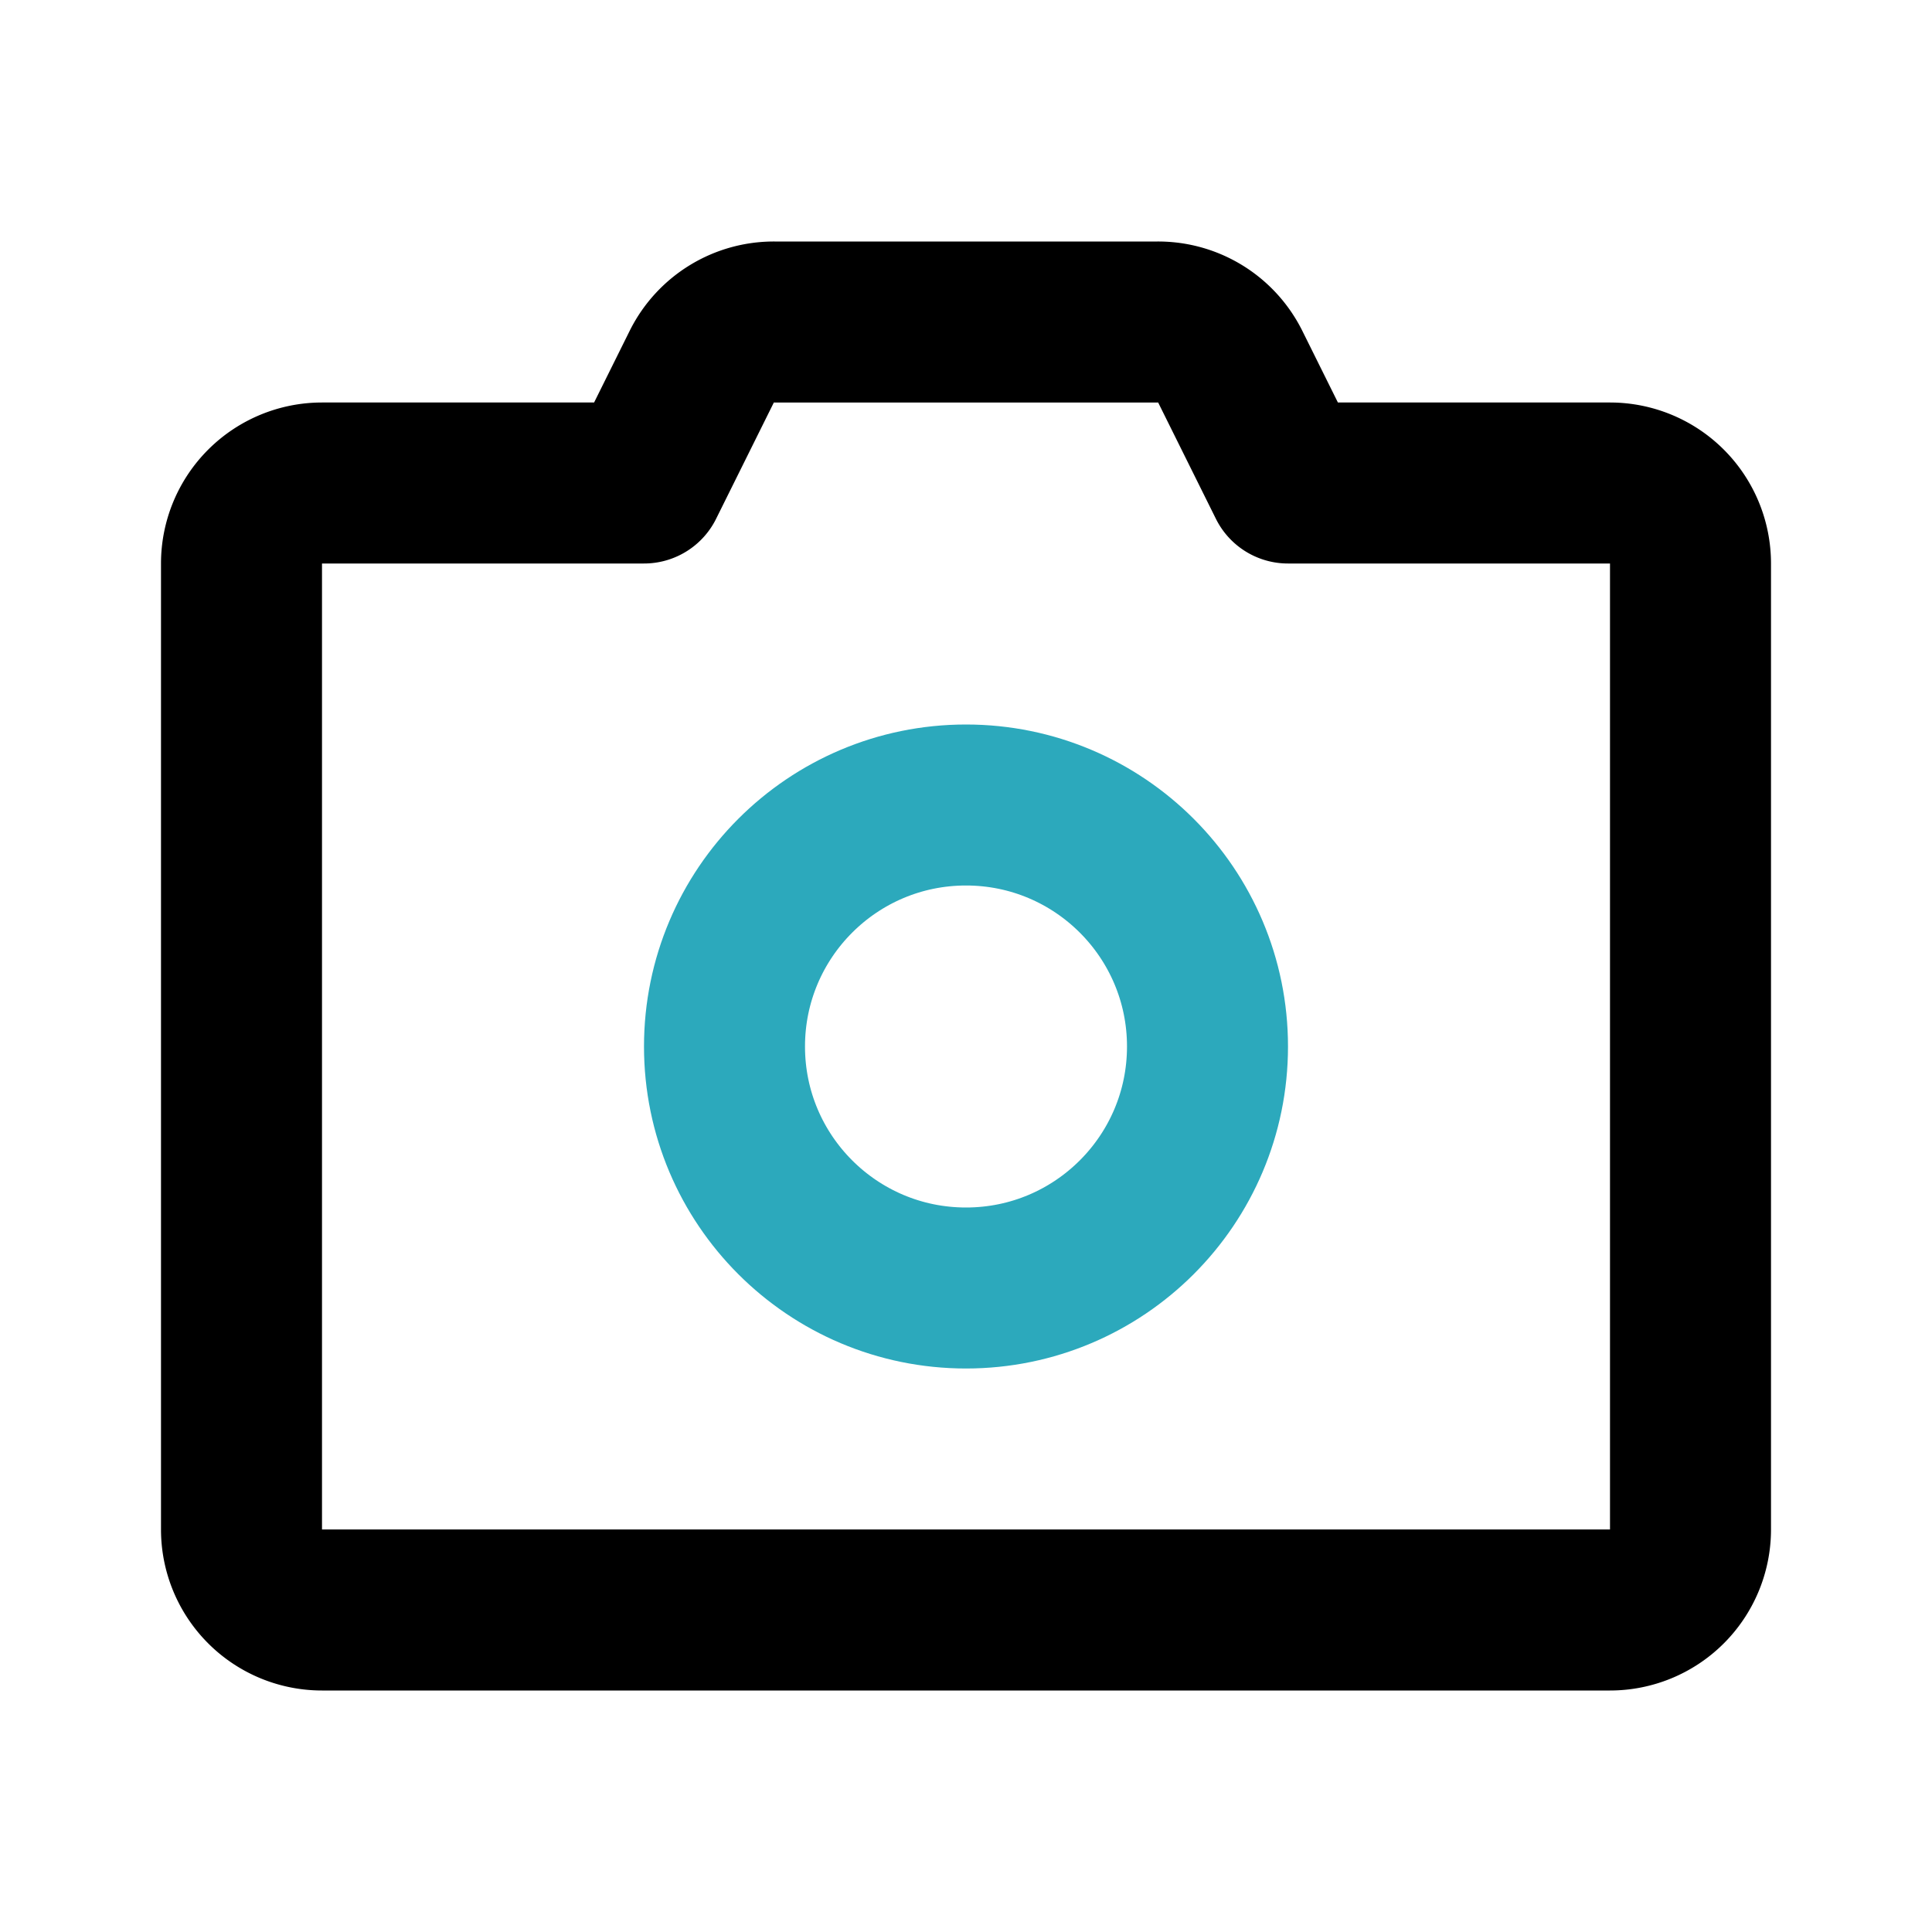
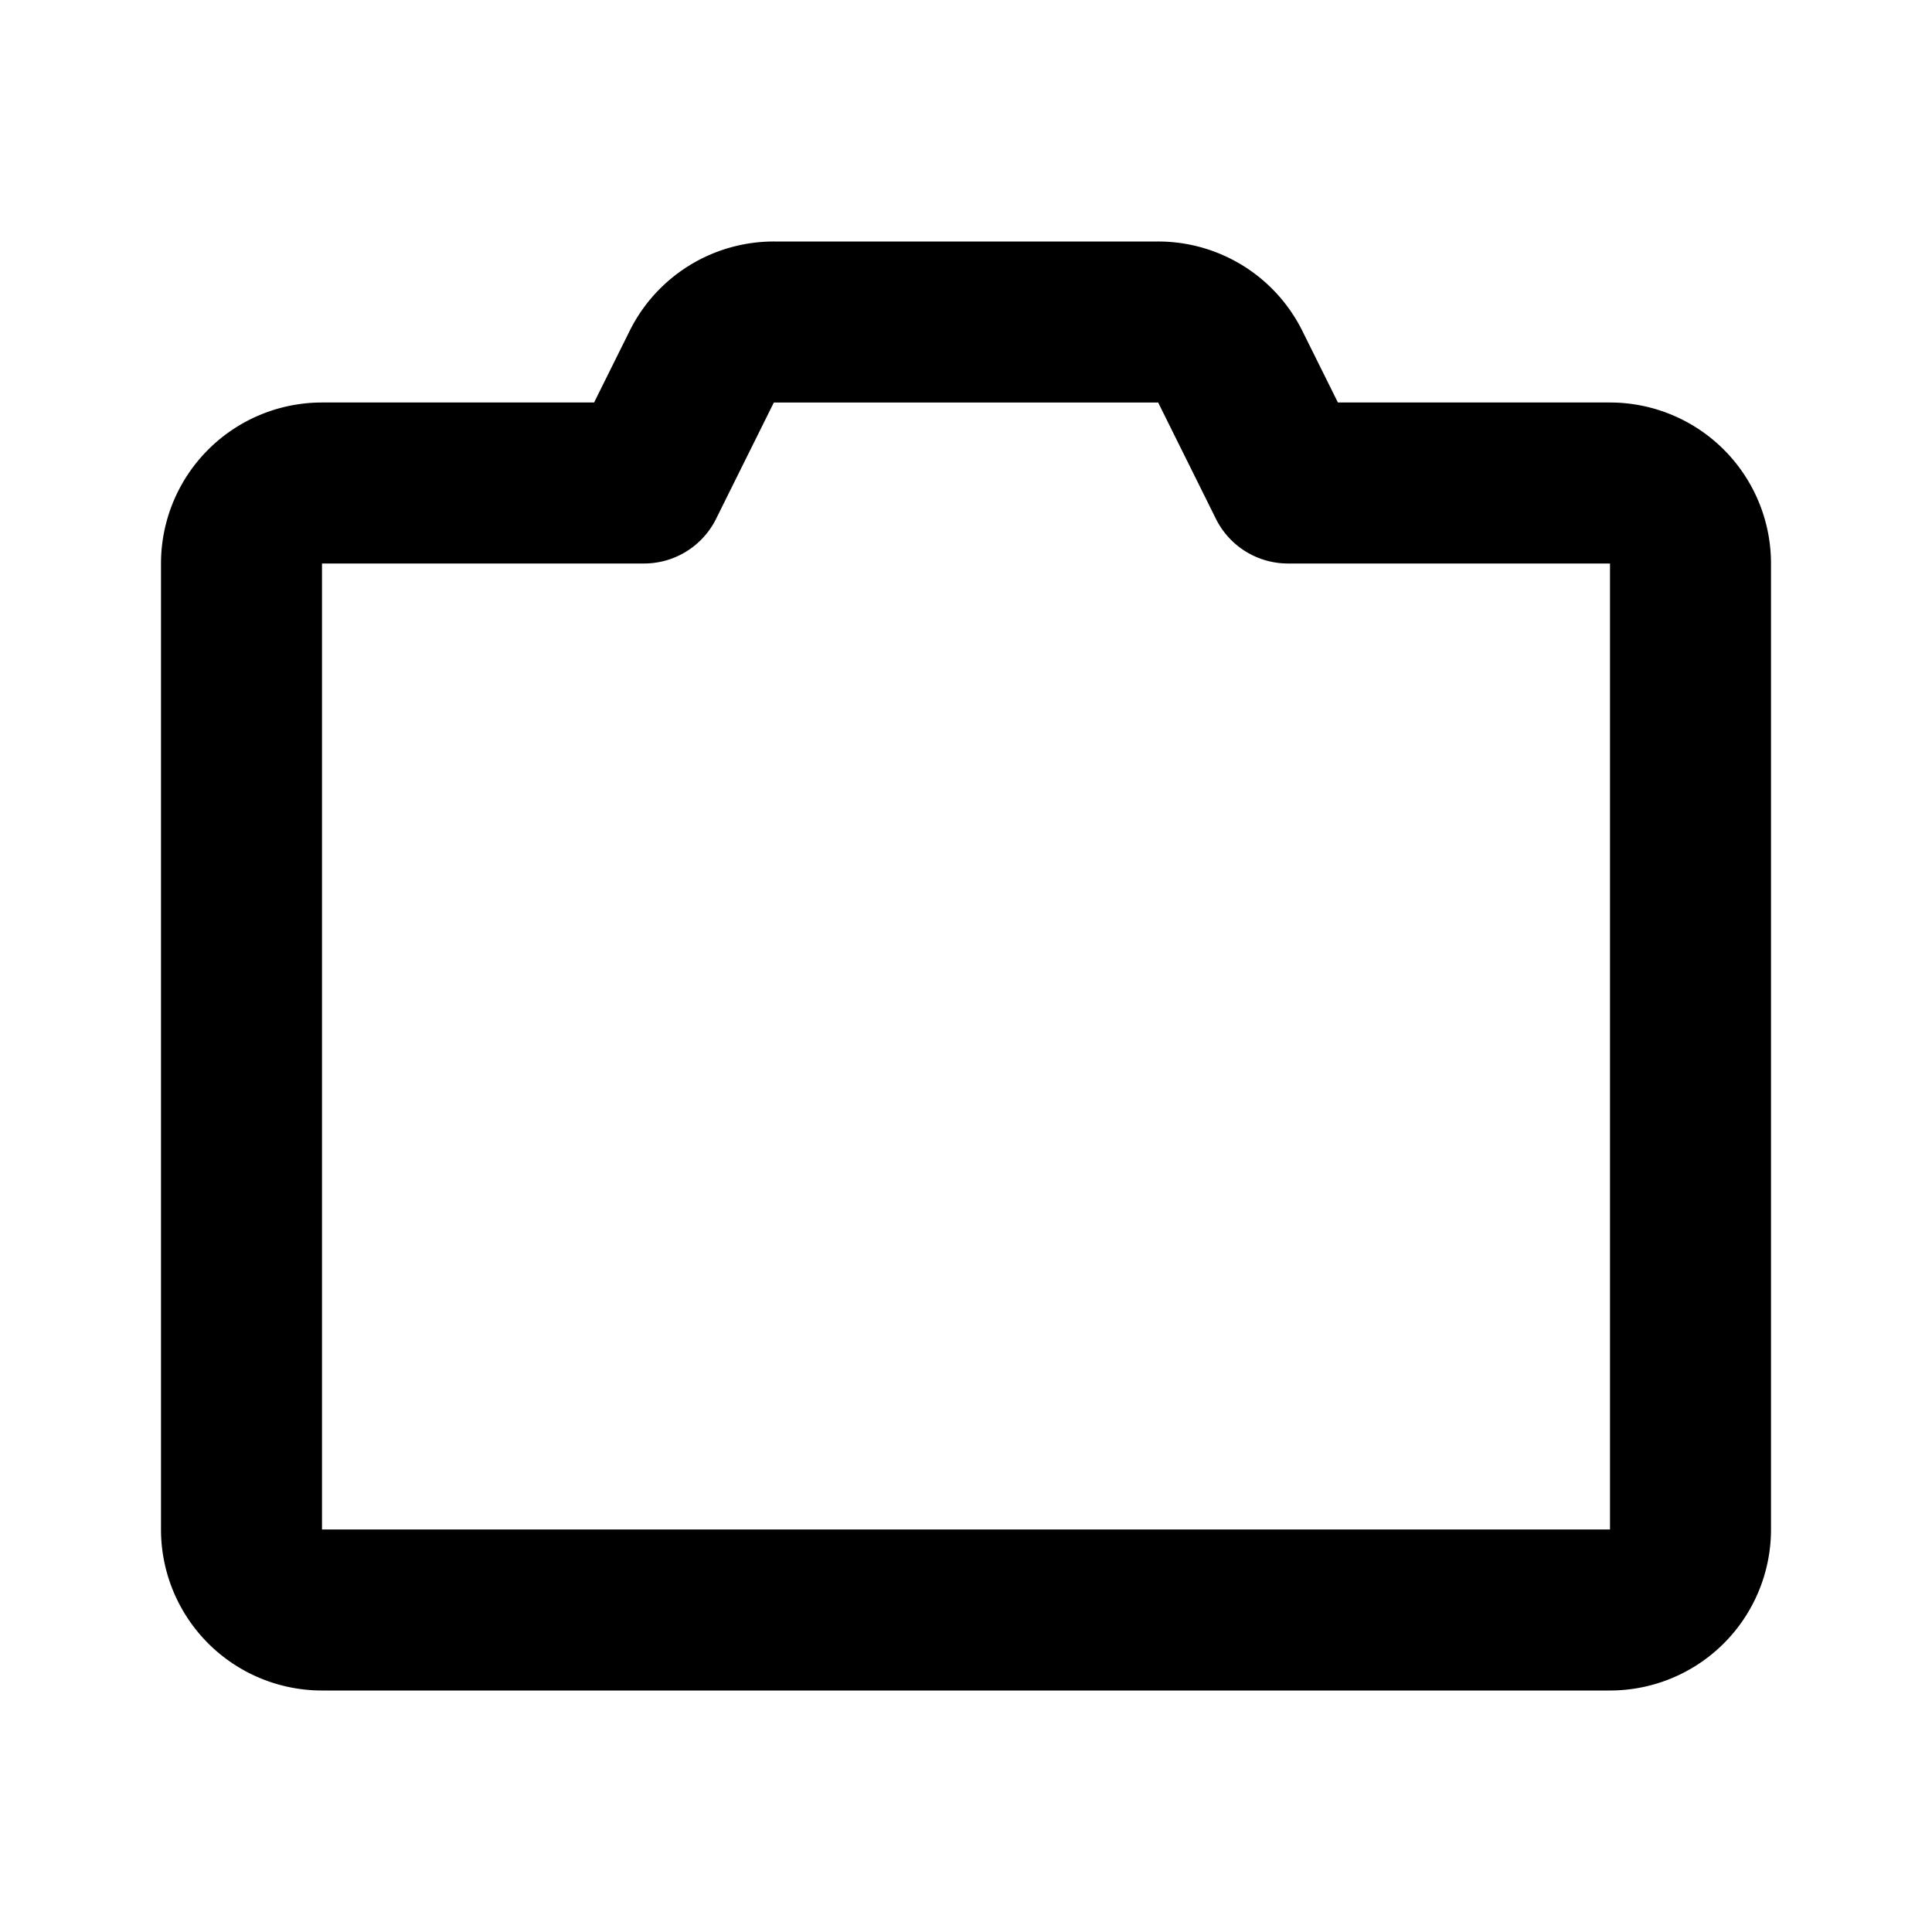
<svg xmlns="http://www.w3.org/2000/svg" fill="#000000" width="800px" height="800px" viewBox="0 0 24 24" id="photo-camera" data-name="Line Color" class="icon line-color">
-   <circle id="secondary" cx="12" cy="13" r="3" style="fill: none; stroke: rgb(44, 169, 188); stroke-linecap: round; stroke-linejoin: round; stroke-width: 2;" />
  <path id="primary" d="M21,7V19a1,1,0,0,1-1,1H4a1,1,0,0,1-1-1V7A1,1,0,0,1,4,6H8l.72-1.45A1,1,0,0,1,9.62,4h4.76a1,1,0,0,1,.9.55L16,6h4A1,1,0,0,1,21,7Z" style="fill: none; stroke: rgb(0, 0, 0); stroke-linecap: round; stroke-linejoin: round; stroke-width: 2;" />
</svg>